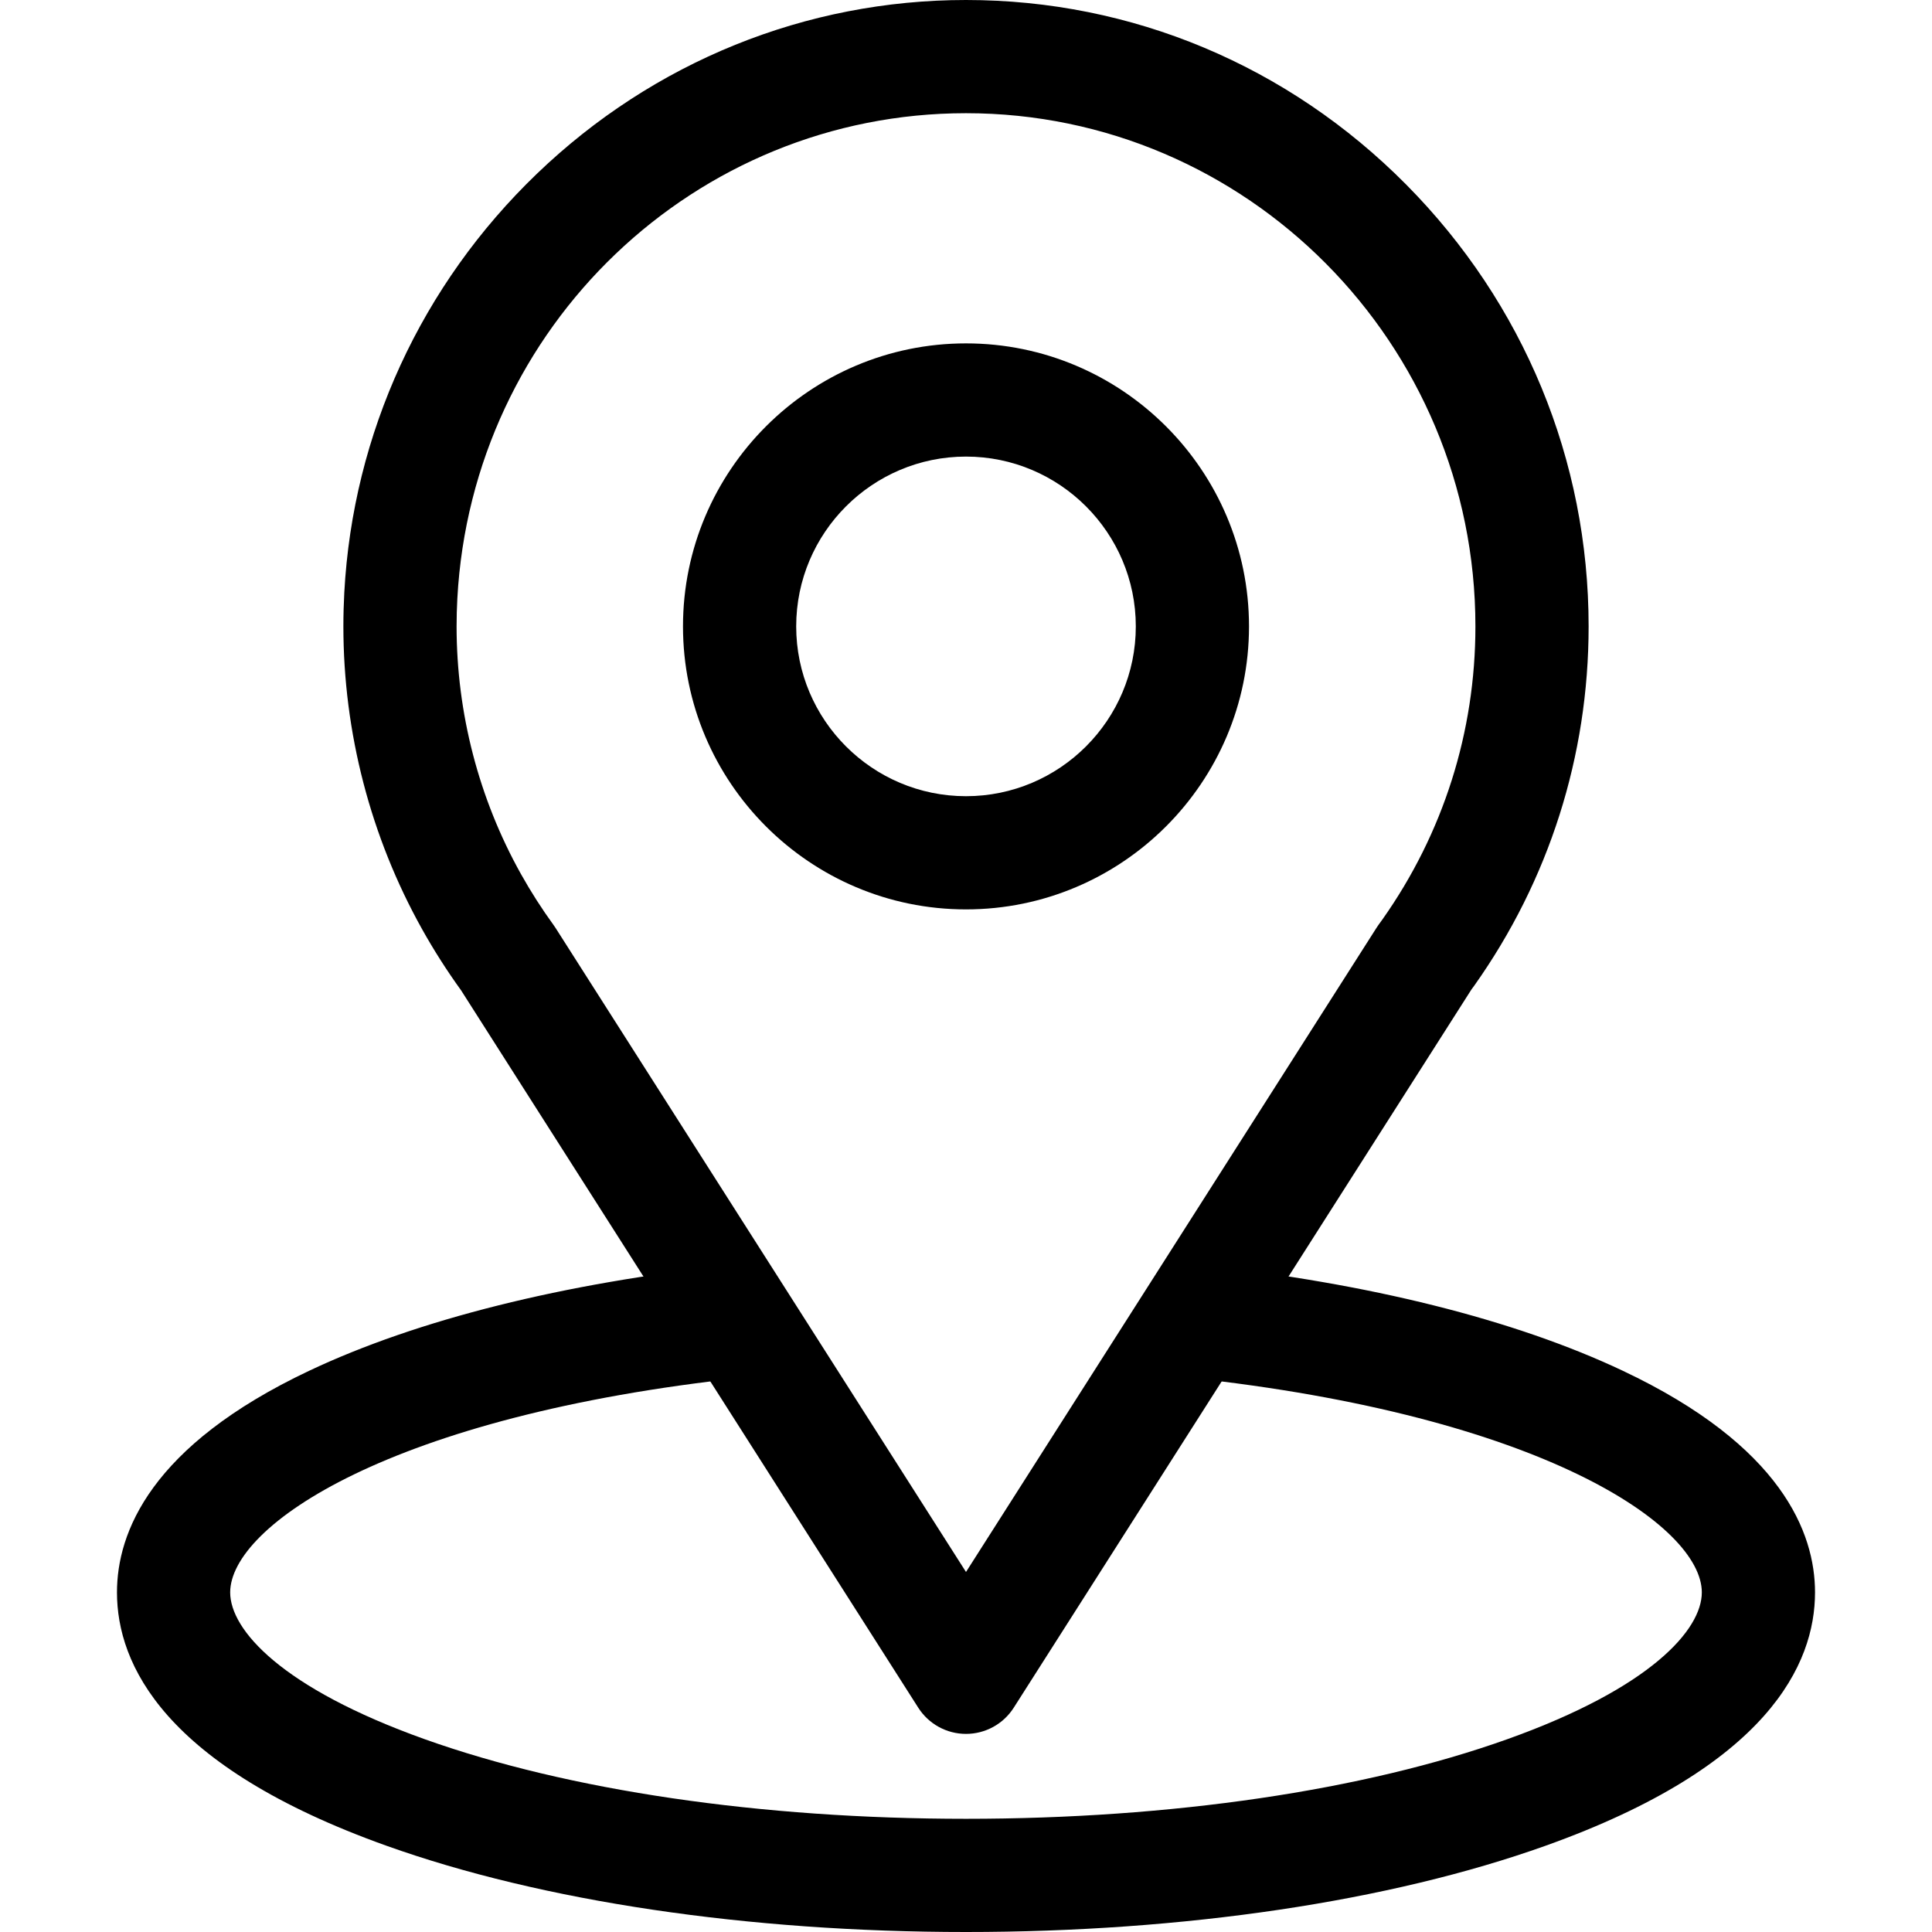
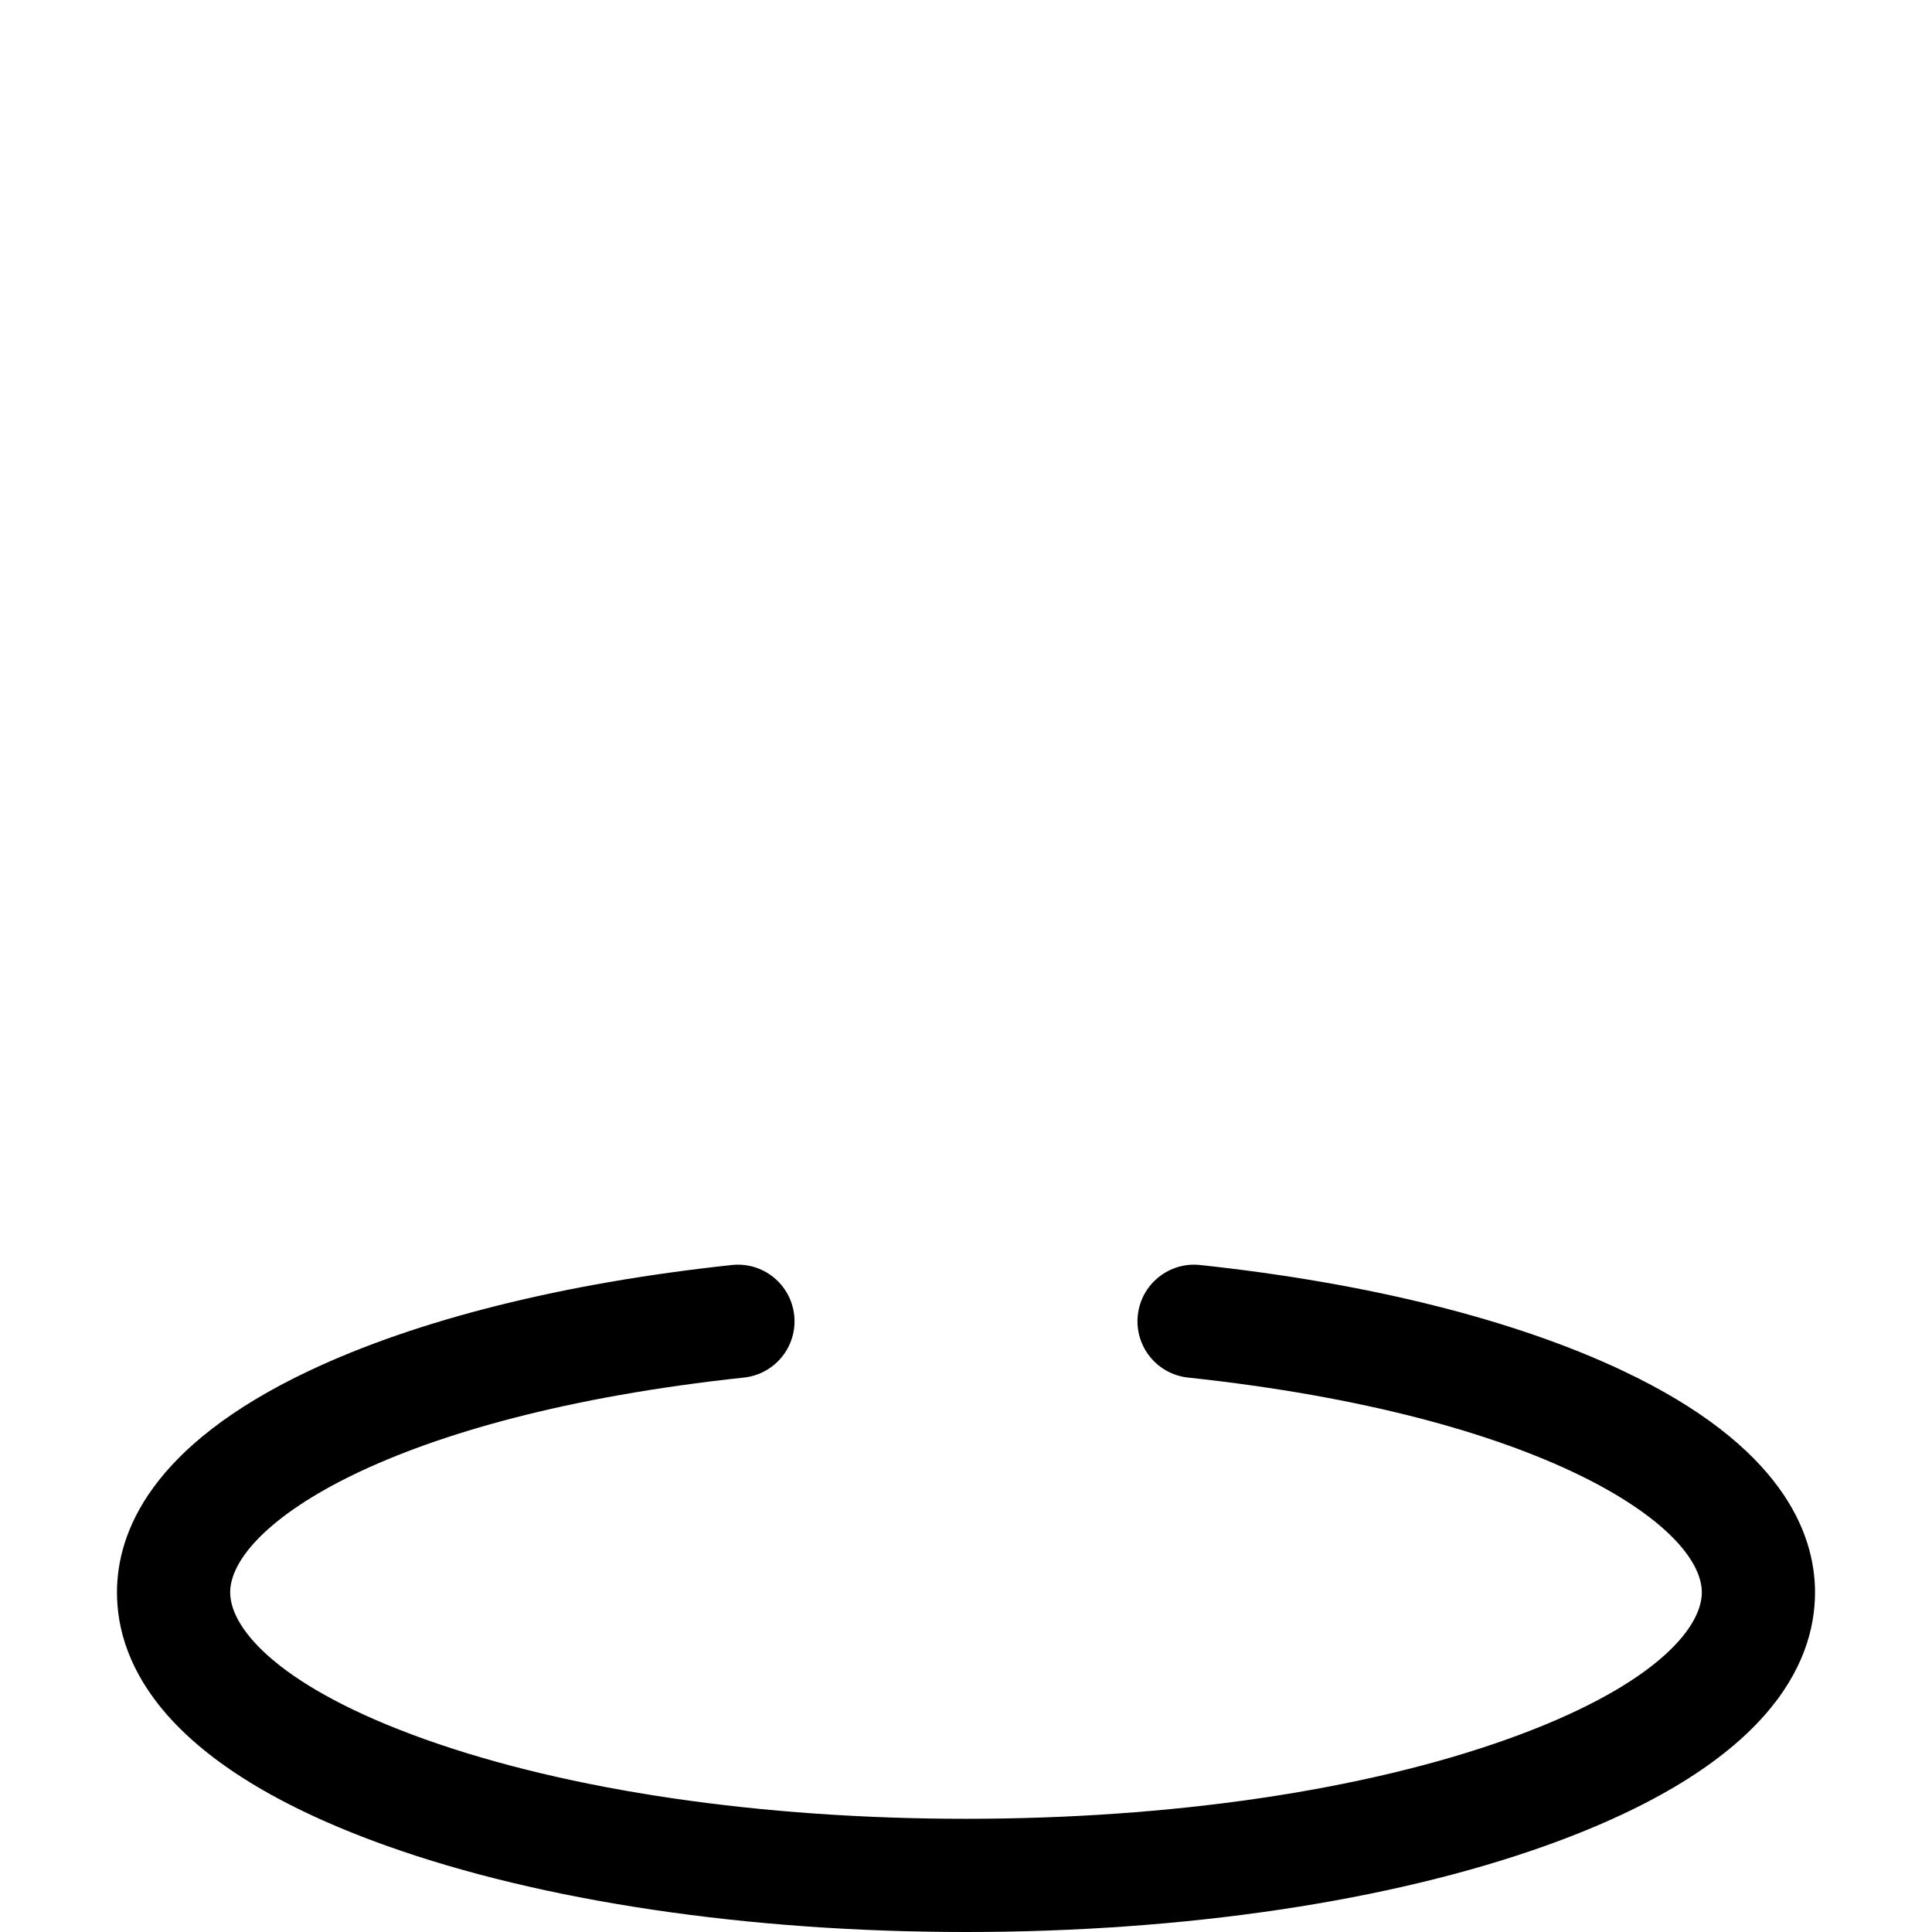
<svg xmlns="http://www.w3.org/2000/svg" id="Capa_1" x="0" y="0" viewBox="0 0 512 512">
  <path style="fill:hsl(311, 78.1%, 67.0%);" d="M256,512c-57.769,0-112.296-8.112-153.538-22.841C43.398,468.065,31,440.995,31,422 c0-15.808,8.835-38.829,50.923-58.727c28.683-13.56,67.424-23.254,112.034-28.034c8.245-0.885,15.63,5.08,16.513,13.316 c0.883,8.237-5.079,15.63-13.316,16.513C103.242,375.131,61,404.418,61,422c0,9.908,13.543,25.332,51.553,38.907 C150.639,474.509,201.583,482,256,482s105.361-7.491,143.447-21.093C437.457,447.332,451,431.908,451,422 c0-17.582-42.242-46.869-136.155-56.932c-8.236-0.883-14.198-8.276-13.316-16.513c0.884-8.238,8.284-14.2,16.514-13.316 c44.61,4.78,83.351,14.474,112.034,28.035C472.165,383.171,481,406.192,481,422c0,18.994-12.398,46.065-71.463,67.159 C368.296,503.888,313.769,512,256,512z" />
  <g>
-     <path style="fill:hsl(202, 100.0%, 60.3%);" d="M256,459.5c-5.125,0-9.895-2.616-12.649-6.938L122.19,262.446 c-3.739-5.175-7.208-10.614-10.317-16.174C98.218,221.842,91,194.085,91,166c0-2.99,0.082-6.015,0.243-8.993 c2.277-42.144,20.422-81.569,51.094-111.013C173.232,16.334,213.599,0,256,0c43.972,0,85.405,17.376,116.67,48.928 C403.836,80.381,421,121.958,421,166c0,34.322-10.484,67.251-30.32,95.229c-0.11,0.157-0.225,0.311-0.342,0.463 c-0.175,0.227-0.302,0.403-0.374,0.507L268.649,452.562C265.896,456.883,261.125,459.5,256,459.5z M256,30 c-71.692,0-130.904,56.5-134.801,128.627l0,0c-0.132,2.44-0.199,4.921-0.199,7.373c0,22.972,5.899,45.667,17.059,65.633 c2.606,4.662,5.525,9.223,8.673,13.554c0.18,0.248,0.352,0.5,0.516,0.758L256,416.59l108.749-170.644 c0.221-0.344,0.754-1.152,1.604-2.274C382.479,220.837,391,193.986,391,166C391,91.009,330.439,30,256,30z M106.221,157.817h0.01 H106.221z" />
-     <path style="fill:hsl(202, 100.0%, 60.3%);" d="M256,241c-41.355,0-75-33.645-75-75s33.645-75,75-75s75,33.645,75,75S297.355,241,256,241z M256,121 c-24.813,0-45,20.187-45,45s20.187,45,45,45s45-20.187,45-45S280.813,121,256,121z" />
-   </g>
+     </g>
</svg>